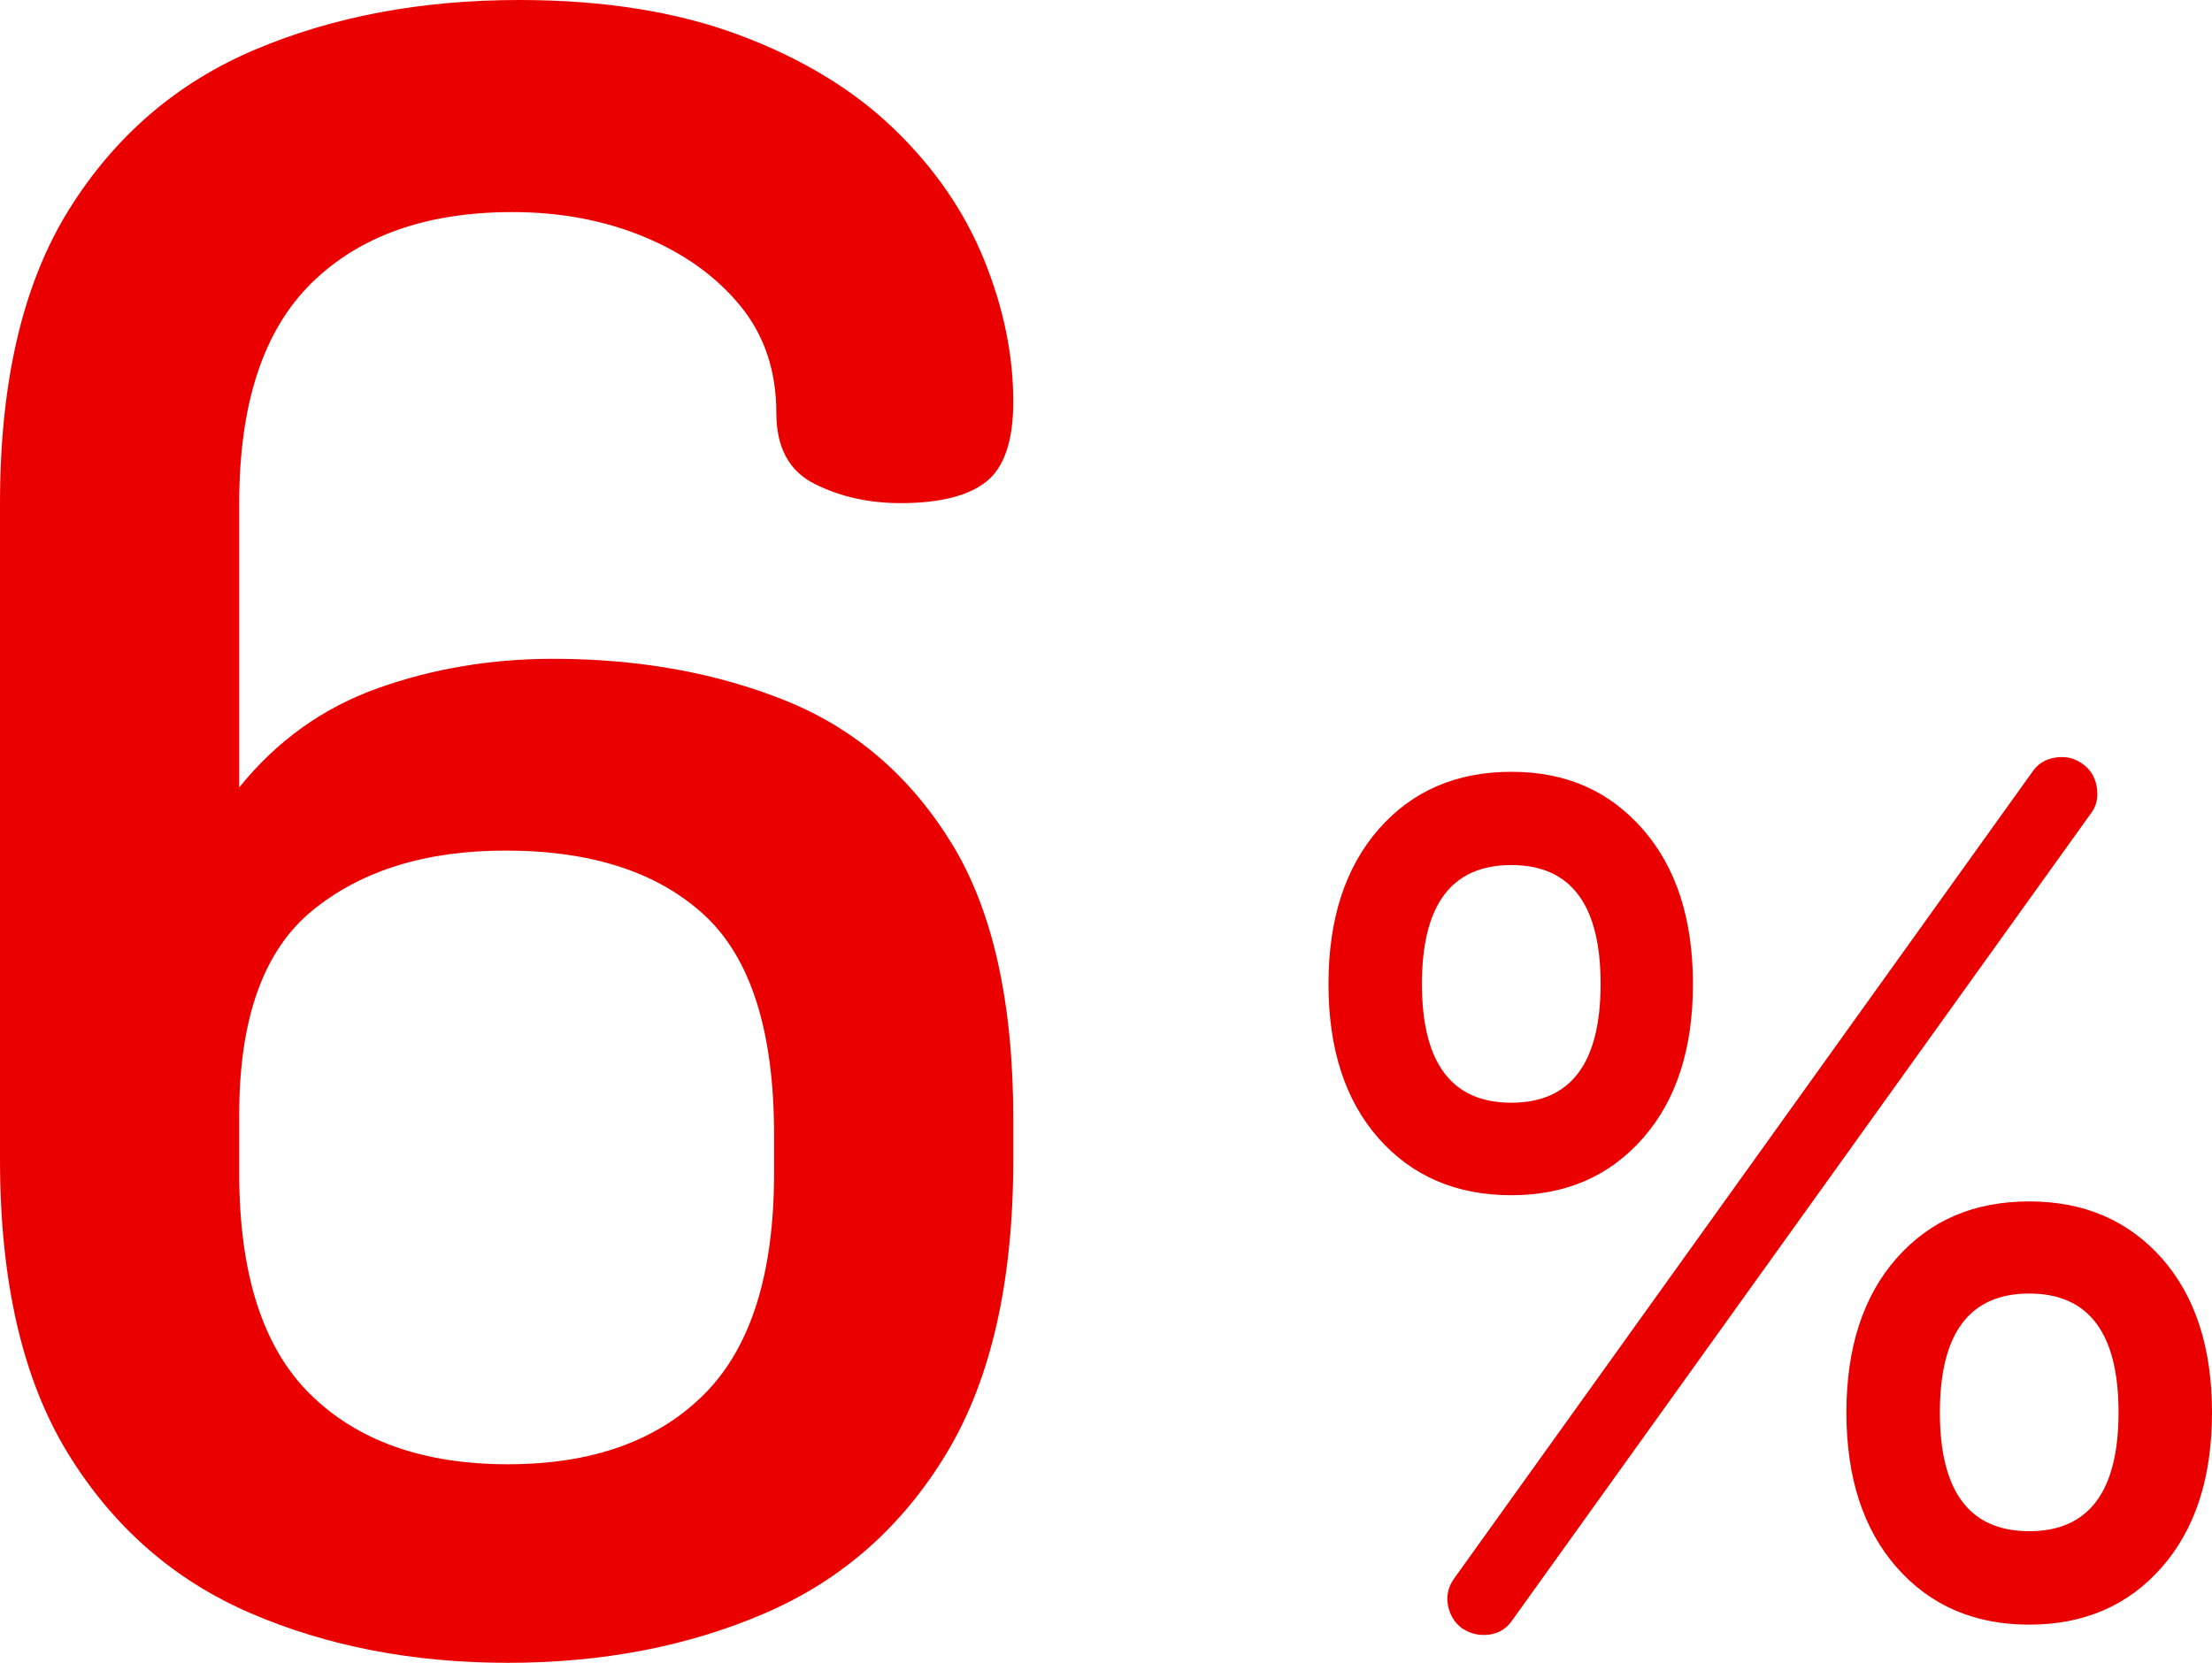
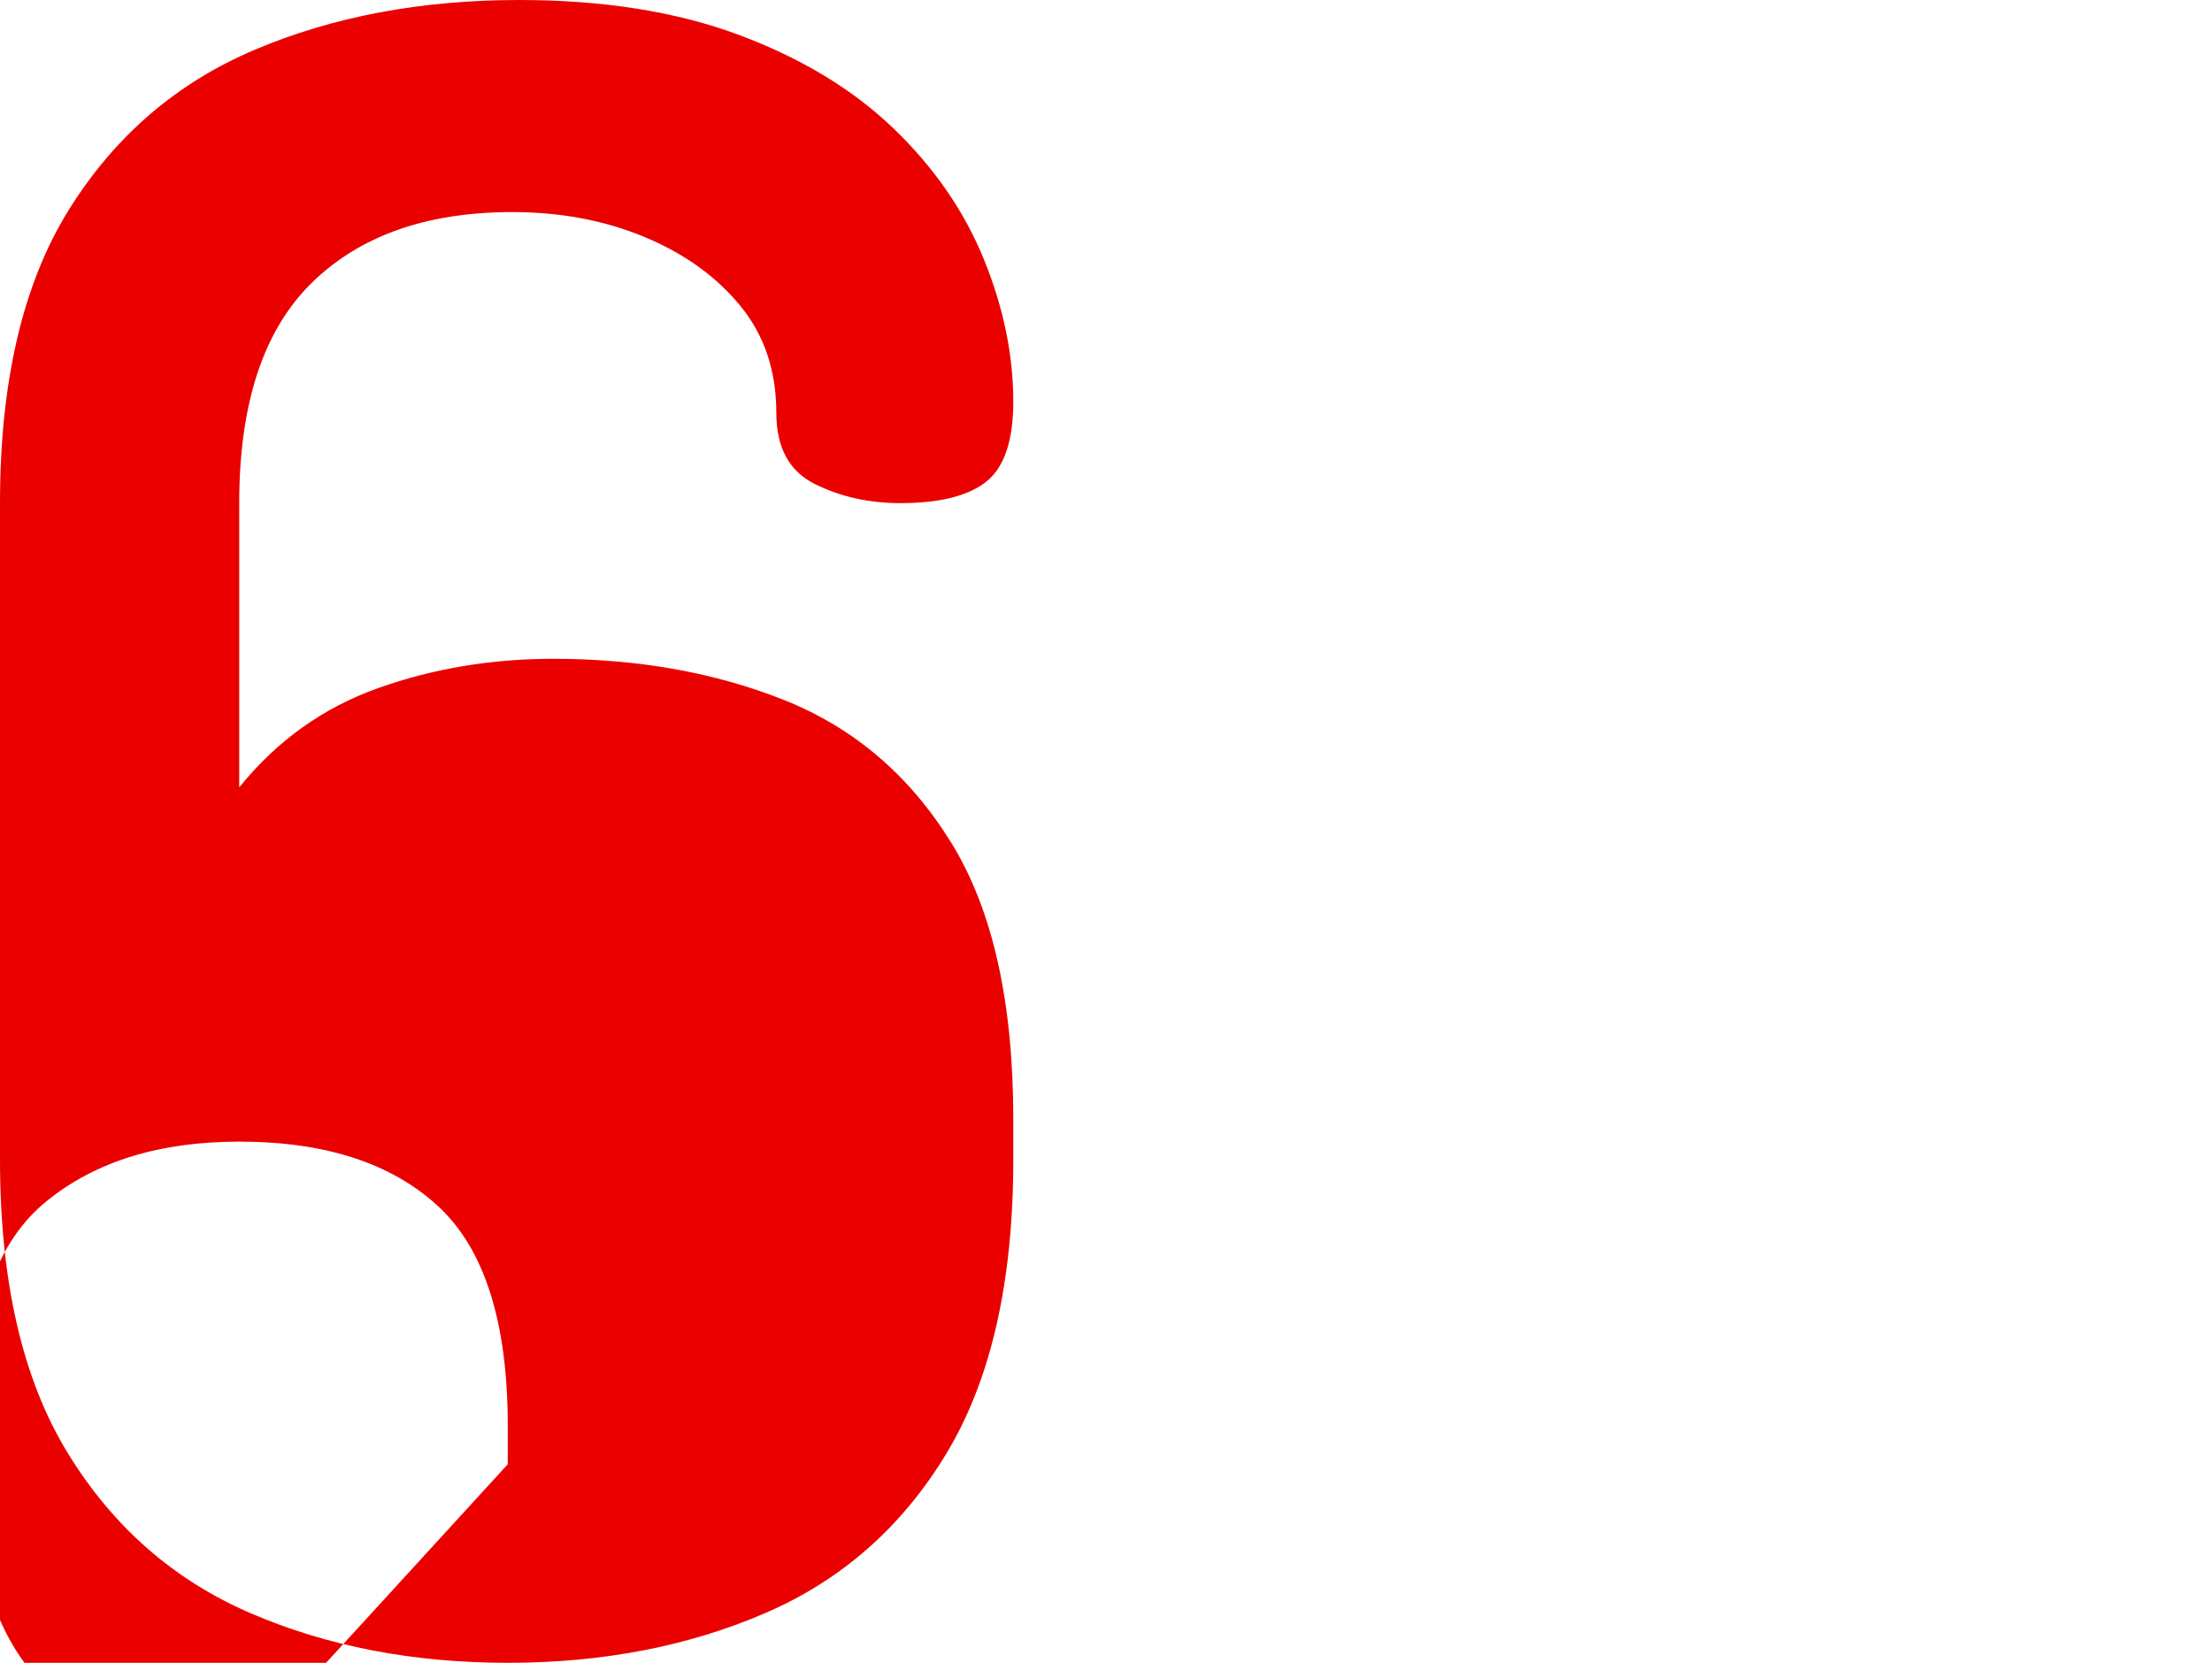
<svg xmlns="http://www.w3.org/2000/svg" id="_レイヤー_2" data-name="レイヤー 2" width="117.62" height="88.44" viewBox="0 0 117.62 88.44">
  <defs>
    <style>
      .cls-1 {
        fill: #eb0000;
      }
    </style>
  </defs>
  <g id="Layout">
    <g>
-       <path class="cls-1" d="M80.36,63.57c-2.92,0-5.27-1.01-7.05-3.02-1.78-2.02-2.67-4.75-2.67-8.21s.89-6.2,2.67-8.24c1.78-2.03,4.13-3.05,7.05-3.05s5.21,1.02,6.99,3.05c1.78,2.03,2.67,4.78,2.67,8.24s-.89,6.19-2.67,8.21c-1.78,2.02-4.11,3.02-6.99,3.02ZM80.36,58.65c3.17,0,4.75-2.11,4.75-6.32s-1.58-6.32-4.75-6.32-4.75,2.11-4.75,6.32,1.58,6.32,4.75,6.32ZM77.77,86.63c-.43-.32-.69-.75-.78-1.27-.09-.52.03-1,.35-1.43l30.73-42.88c.29-.43.7-.68,1.24-.76s1.01.04,1.4.32c.43.29.69.7.78,1.24.09.54,0,1.01-.3,1.4l-30.78,42.93c-.29.43-.69.68-1.21.76-.52.07-1-.04-1.43-.32ZM107.9,86.41c-2.92,0-5.27-1.02-7.05-3.05-1.78-2.03-2.67-4.78-2.67-8.23s.89-6.19,2.67-8.21c1.78-2.02,4.13-3.02,7.05-3.02s5.26,1.01,7.05,3.02c1.78,2.02,2.67,4.75,2.67,8.21s-.89,6.2-2.67,8.23c-1.78,2.03-4.13,3.05-7.05,3.05ZM107.9,81.44c3.17,0,4.75-2.11,4.75-6.32s-1.58-6.32-4.75-6.32-4.75,2.11-4.75,6.32,1.58,6.32,4.75,6.32Z" />
-       <path class="cls-1" d="M27,88.44c-5.04,0-9.6-.88-13.68-2.64-4.08-1.76-7.32-4.6-9.72-8.52-2.4-3.92-3.6-9.12-3.6-15.6V26.76c0-6.48,1.22-11.68,3.66-15.6,2.44-3.92,5.74-6.76,9.9-8.52C17.72.88,22.4,0,27.6,0c4.48,0,8.38.62,11.7,1.86,3.32,1.24,6.06,2.9,8.22,4.98,2.16,2.08,3.76,4.4,4.8,6.96,1.04,2.56,1.56,5.08,1.56,7.56,0,2.08-.48,3.5-1.44,4.26-.96.76-2.48,1.14-4.56,1.14-1.68,0-3.2-.34-4.56-1.02-1.36-.68-2.04-1.94-2.04-3.78,0-2.24-.64-4.14-1.92-5.7-1.28-1.56-2.98-2.78-5.1-3.66-2.12-.88-4.46-1.32-7.02-1.32-4.56,0-8.12,1.26-10.68,3.78-2.56,2.52-3.84,6.42-3.84,11.7v15.12c2-2.48,4.46-4.24,7.38-5.28,2.92-1.04,6.02-1.56,9.3-1.56,4.56,0,8.68.74,12.36,2.22,3.68,1.48,6.62,4,8.82,7.56,2.2,3.56,3.3,8.46,3.3,14.7v2.16c0,6.48-1.18,11.68-3.54,15.6-2.36,3.92-5.58,6.76-9.66,8.52-4.08,1.76-8.64,2.64-13.68,2.64ZM27,77.88c4.48,0,7.96-1.24,10.44-3.72,2.48-2.48,3.72-6.4,3.72-11.76v-2.04c0-5.52-1.24-9.42-3.72-11.7-2.48-2.28-6-3.42-10.56-3.42-4.24,0-7.66,1.06-10.26,3.18-2.6,2.12-3.9,5.74-3.9,10.86v3.12c0,5.36,1.26,9.28,3.78,11.76,2.52,2.48,6.02,3.72,10.5,3.72Z" />
+       <path class="cls-1" d="M27,88.44c-5.04,0-9.6-.88-13.68-2.64-4.08-1.76-7.32-4.6-9.72-8.52-2.4-3.92-3.6-9.12-3.6-15.6V26.76c0-6.48,1.22-11.68,3.66-15.6,2.44-3.92,5.74-6.76,9.9-8.52C17.72.88,22.4,0,27.6,0c4.48,0,8.38.62,11.7,1.86,3.32,1.24,6.06,2.9,8.22,4.98,2.16,2.08,3.76,4.4,4.8,6.96,1.04,2.56,1.56,5.08,1.56,7.56,0,2.08-.48,3.5-1.44,4.26-.96.76-2.48,1.14-4.56,1.14-1.68,0-3.2-.34-4.56-1.02-1.36-.68-2.04-1.94-2.04-3.78,0-2.24-.64-4.14-1.92-5.7-1.28-1.56-2.98-2.78-5.1-3.66-2.12-.88-4.46-1.32-7.02-1.32-4.56,0-8.12,1.26-10.68,3.78-2.56,2.52-3.84,6.42-3.84,11.7v15.12c2-2.48,4.46-4.24,7.38-5.28,2.92-1.04,6.02-1.56,9.3-1.56,4.56,0,8.68.74,12.36,2.22,3.68,1.48,6.62,4,8.82,7.56,2.2,3.56,3.3,8.46,3.3,14.7v2.16c0,6.48-1.18,11.68-3.54,15.6-2.36,3.92-5.58,6.76-9.66,8.52-4.08,1.76-8.64,2.64-13.68,2.64ZM27,77.88v-2.04c0-5.52-1.24-9.42-3.72-11.7-2.48-2.28-6-3.42-10.56-3.42-4.24,0-7.66,1.06-10.26,3.18-2.6,2.12-3.9,5.74-3.9,10.86v3.12c0,5.36,1.26,9.28,3.78,11.76,2.52,2.48,6.02,3.72,10.5,3.72Z" />
    </g>
  </g>
</svg>